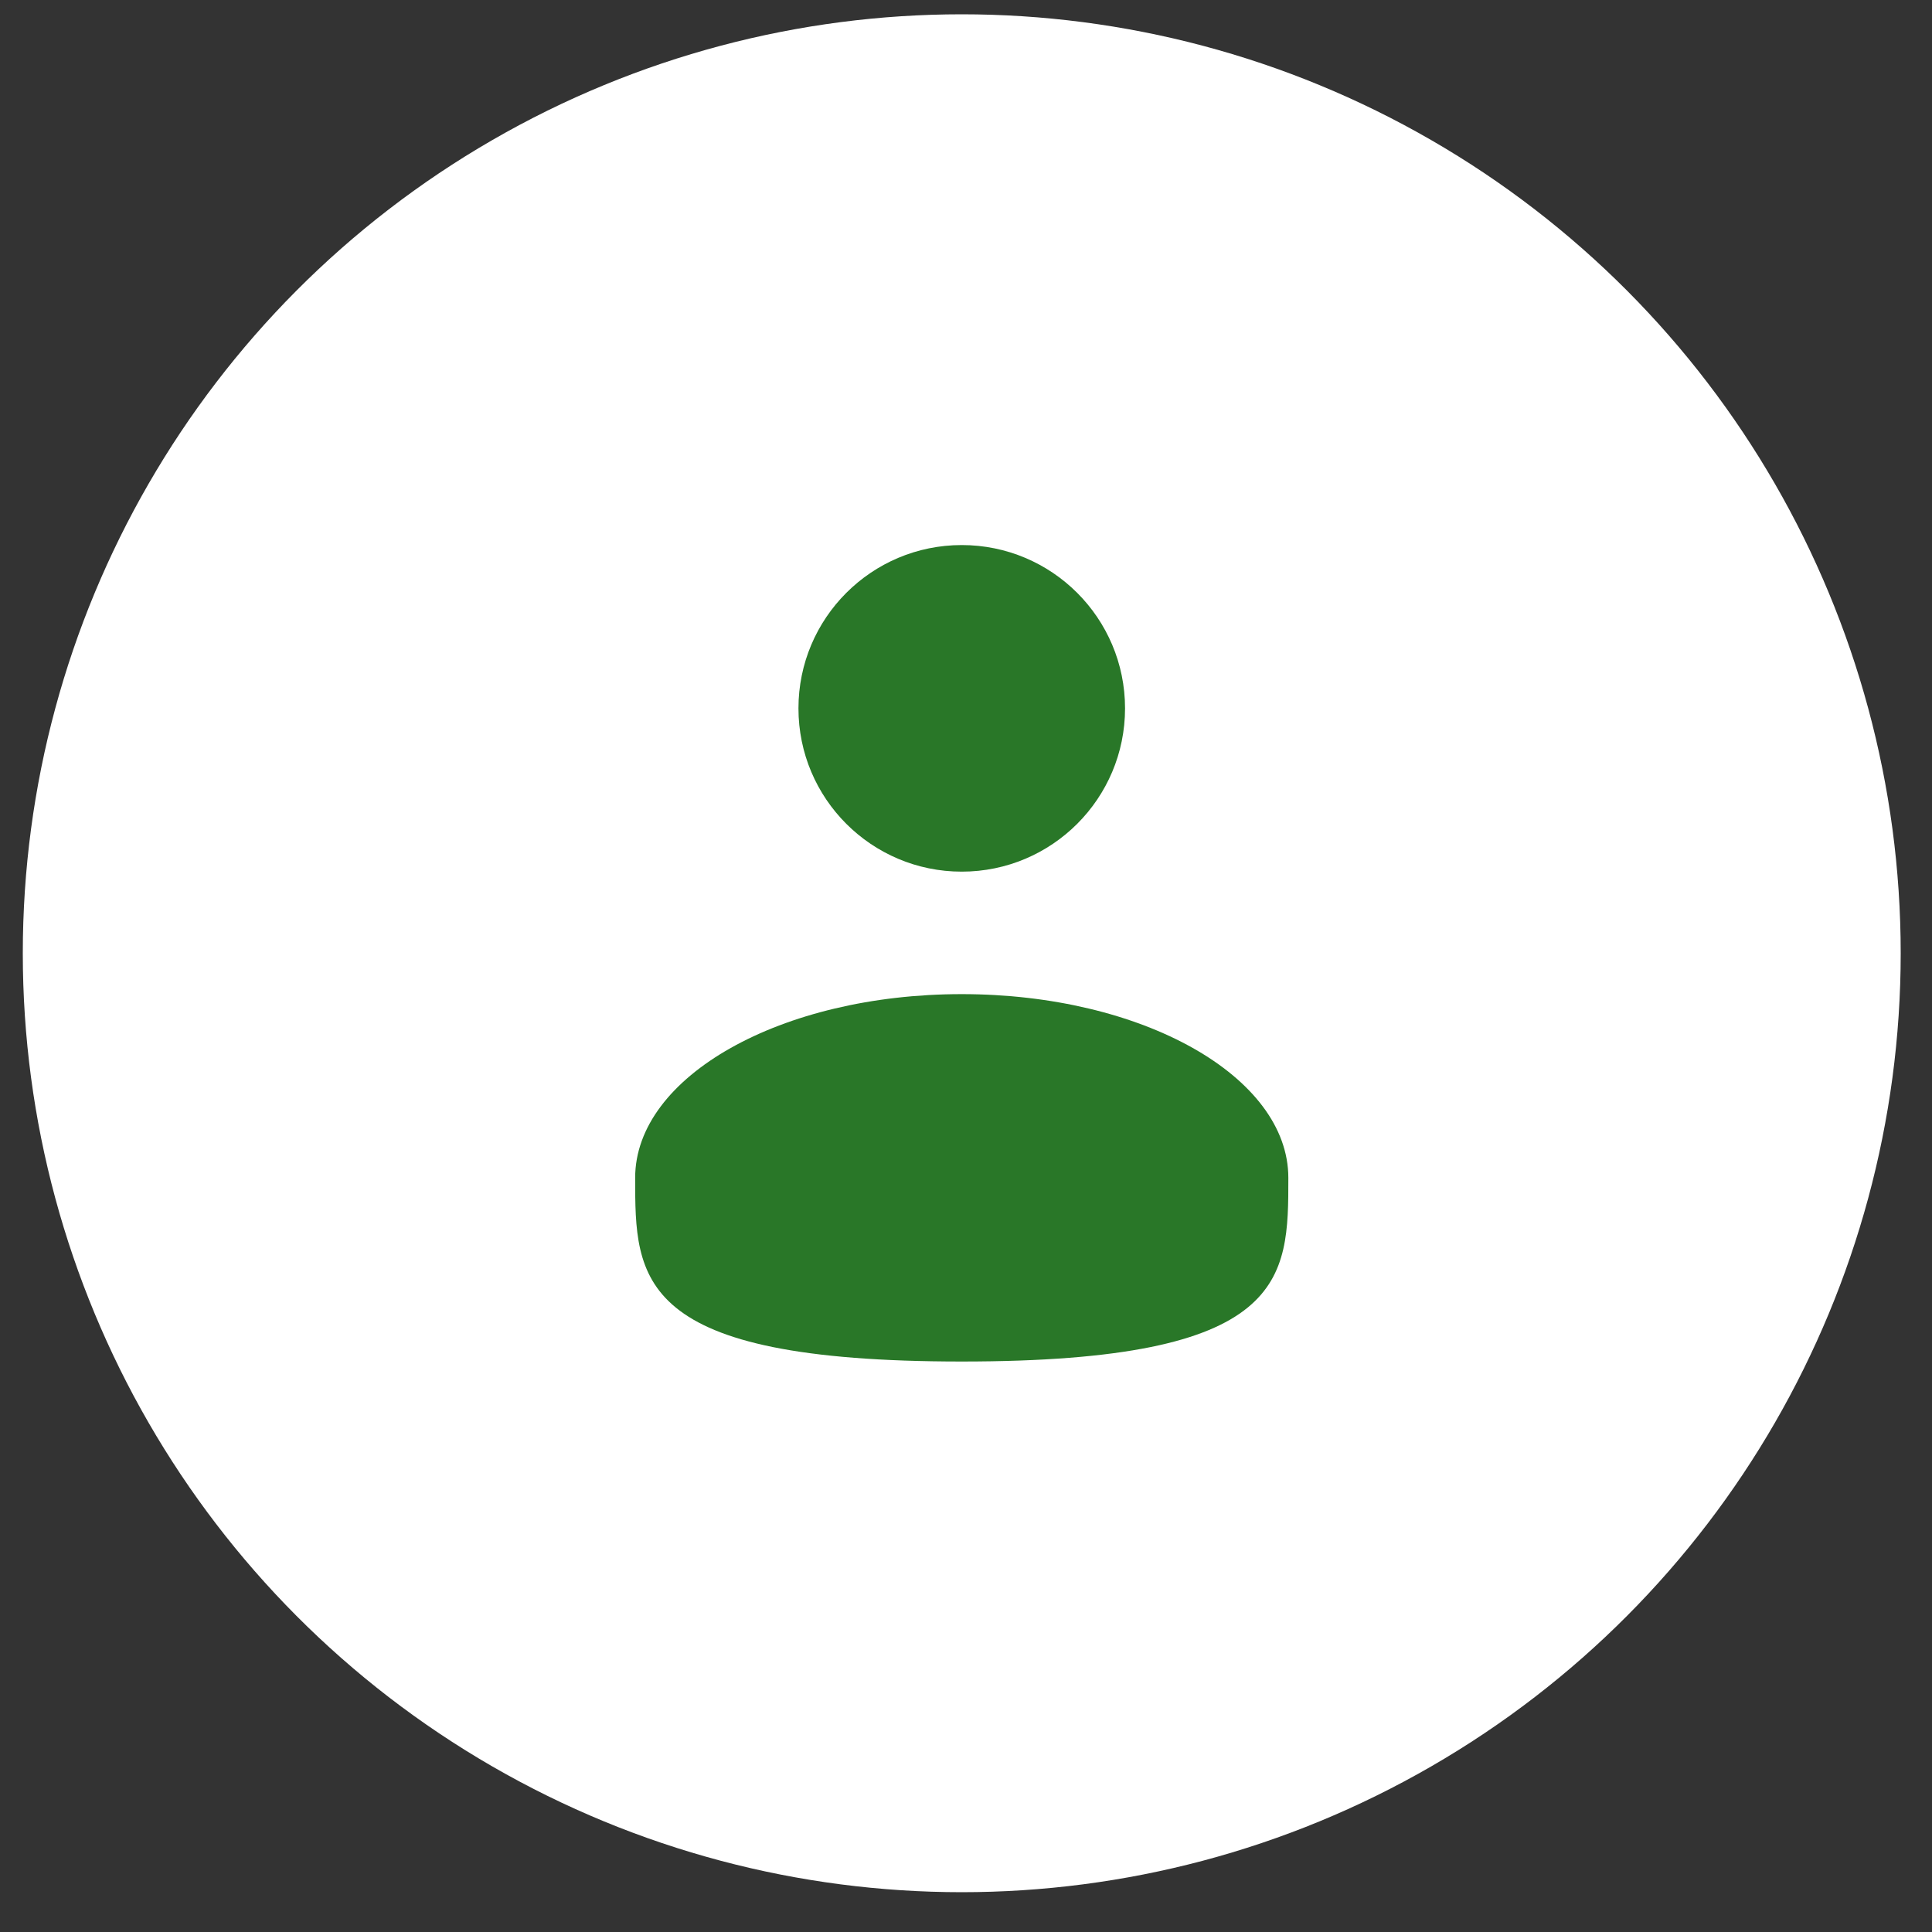
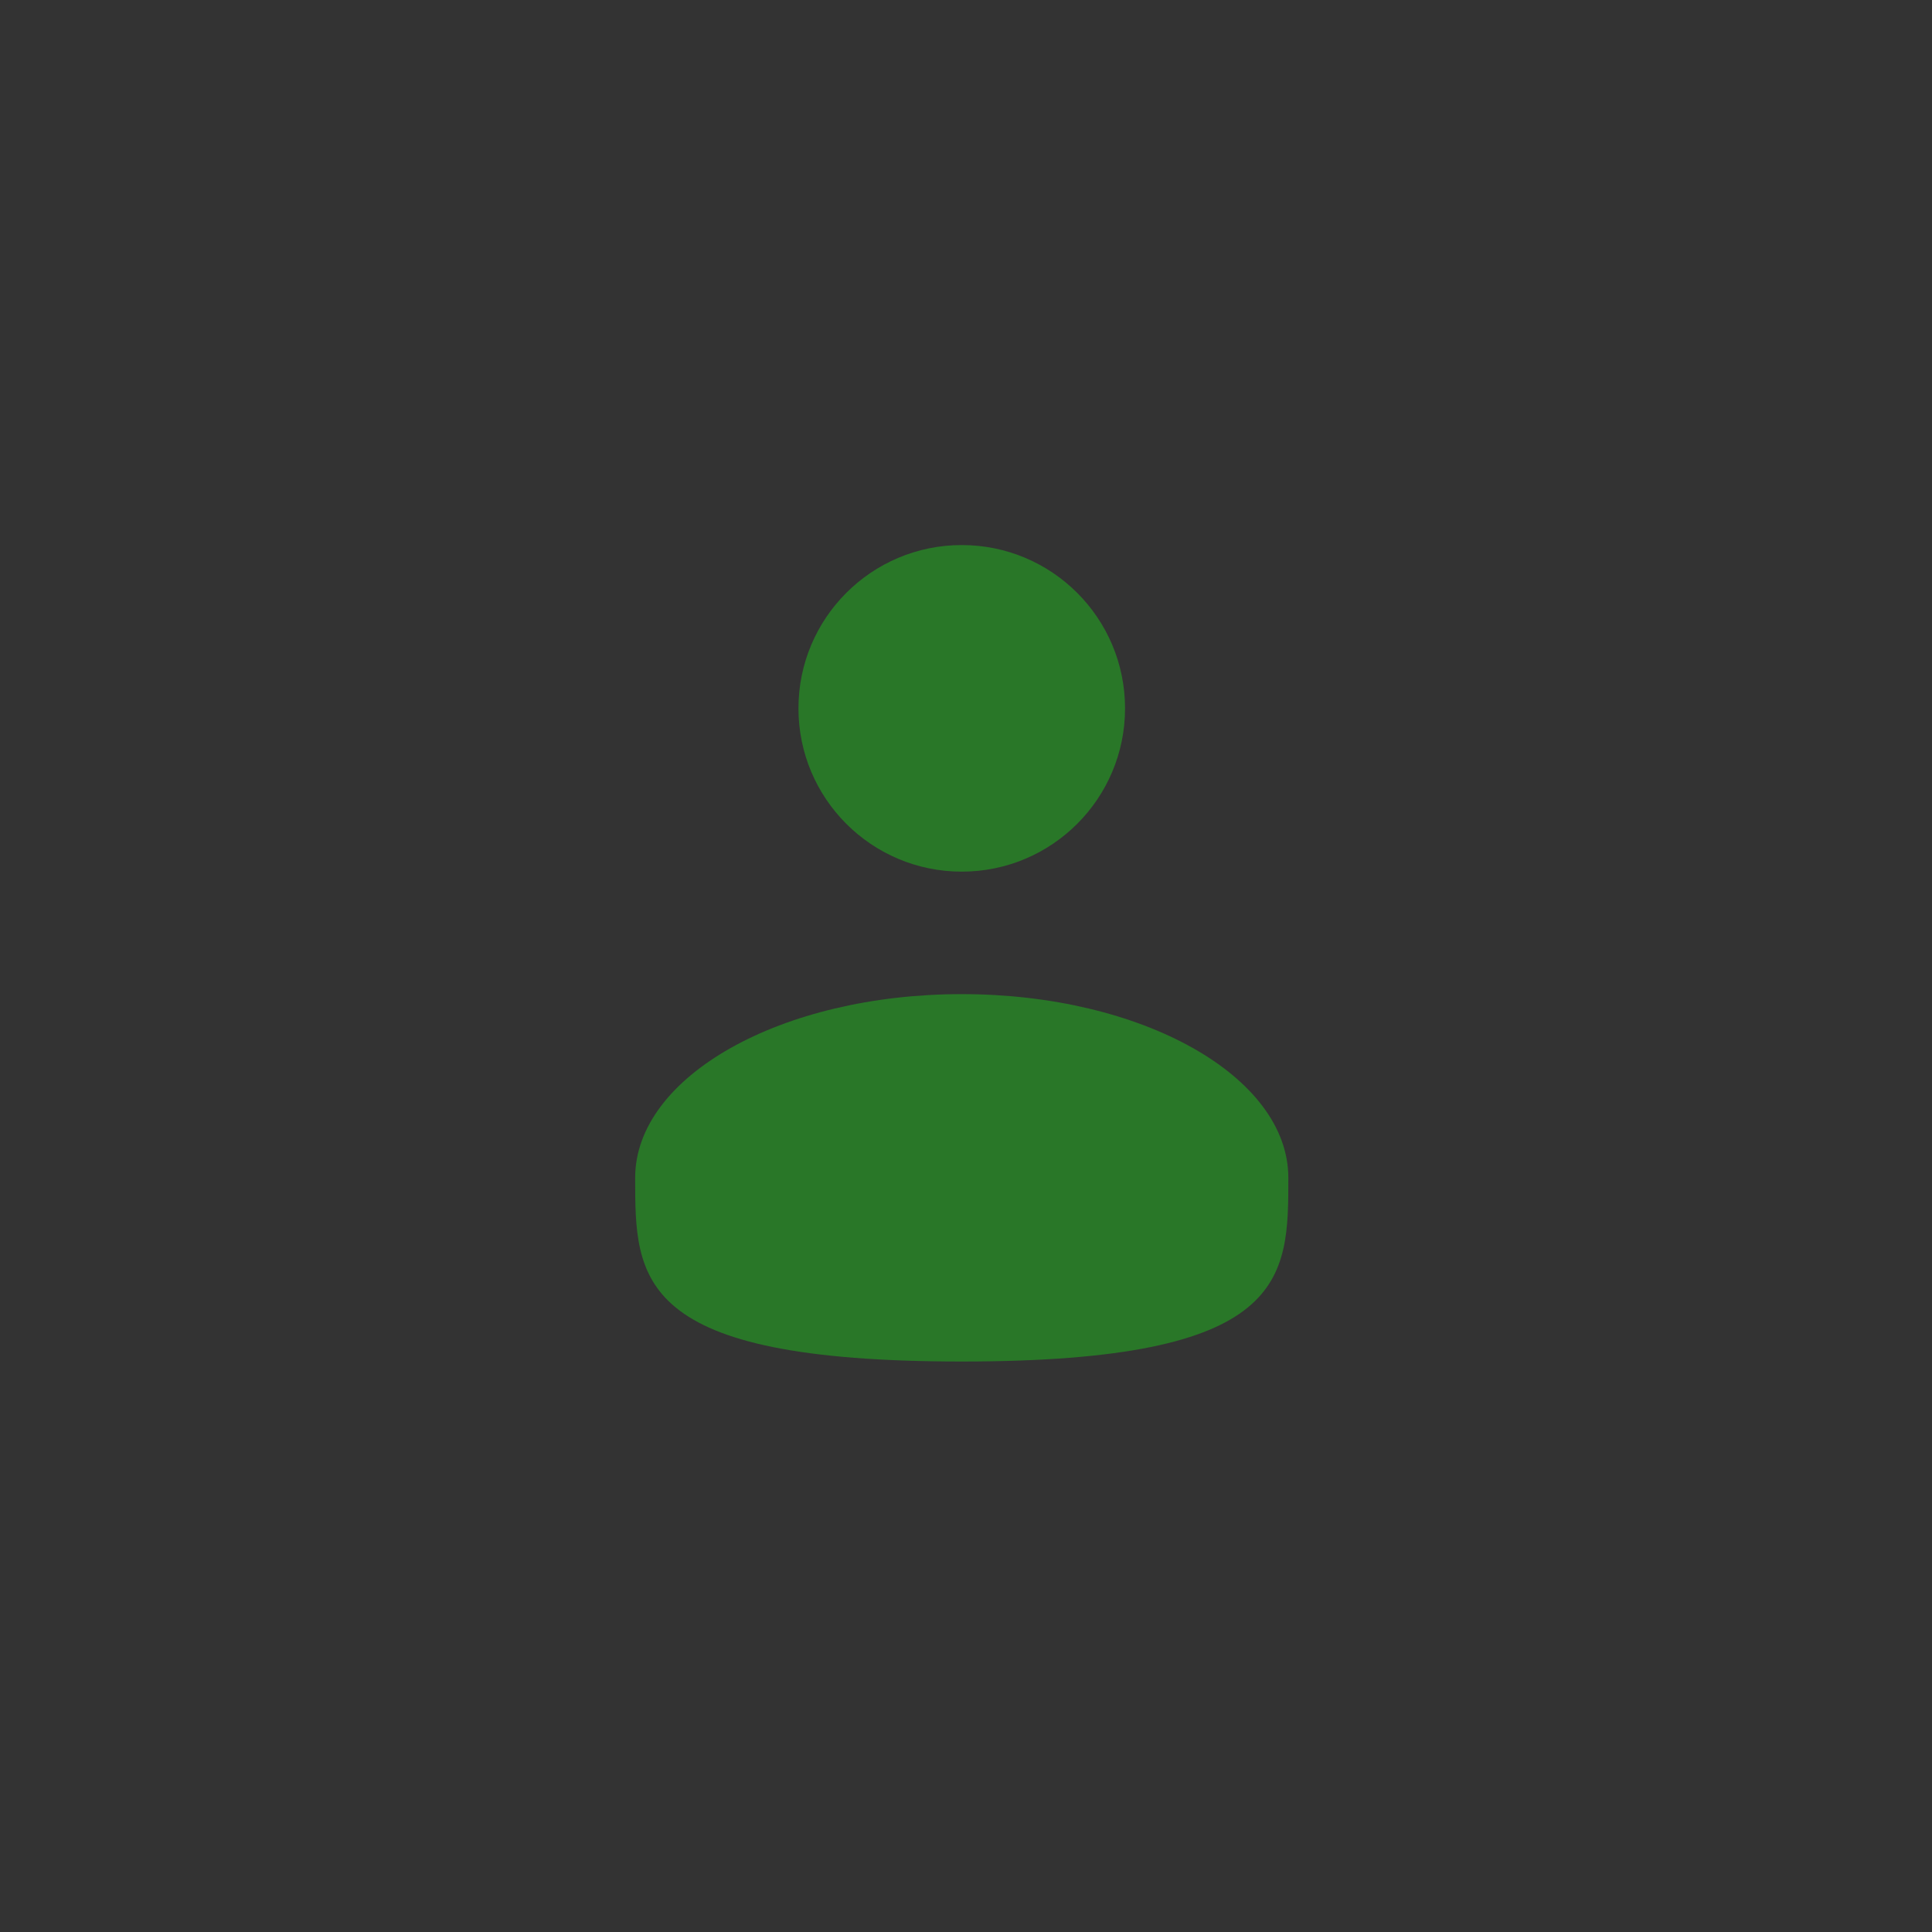
<svg xmlns="http://www.w3.org/2000/svg" width="25" height="25" viewBox="0 0 25 25" fill="none">
  <rect x="0" y="0" width="25" height="25" fill="#333333" stroke="none" />
-   <circle cx="12.445" cy="12.335" r="12.15" fill="white" />
  <circle cx="12.445" cy="9.166" r="2.113" fill="#297728" />
  <path d="M16.671 15.241C16.671 16.554 16.671 17.618 12.445 17.618C8.219 17.618 8.219 16.554 8.219 15.241C8.219 13.928 10.111 12.864 12.445 12.864C14.779 12.864 16.671 13.928 16.671 15.241Z" fill="#297728" />
</svg>